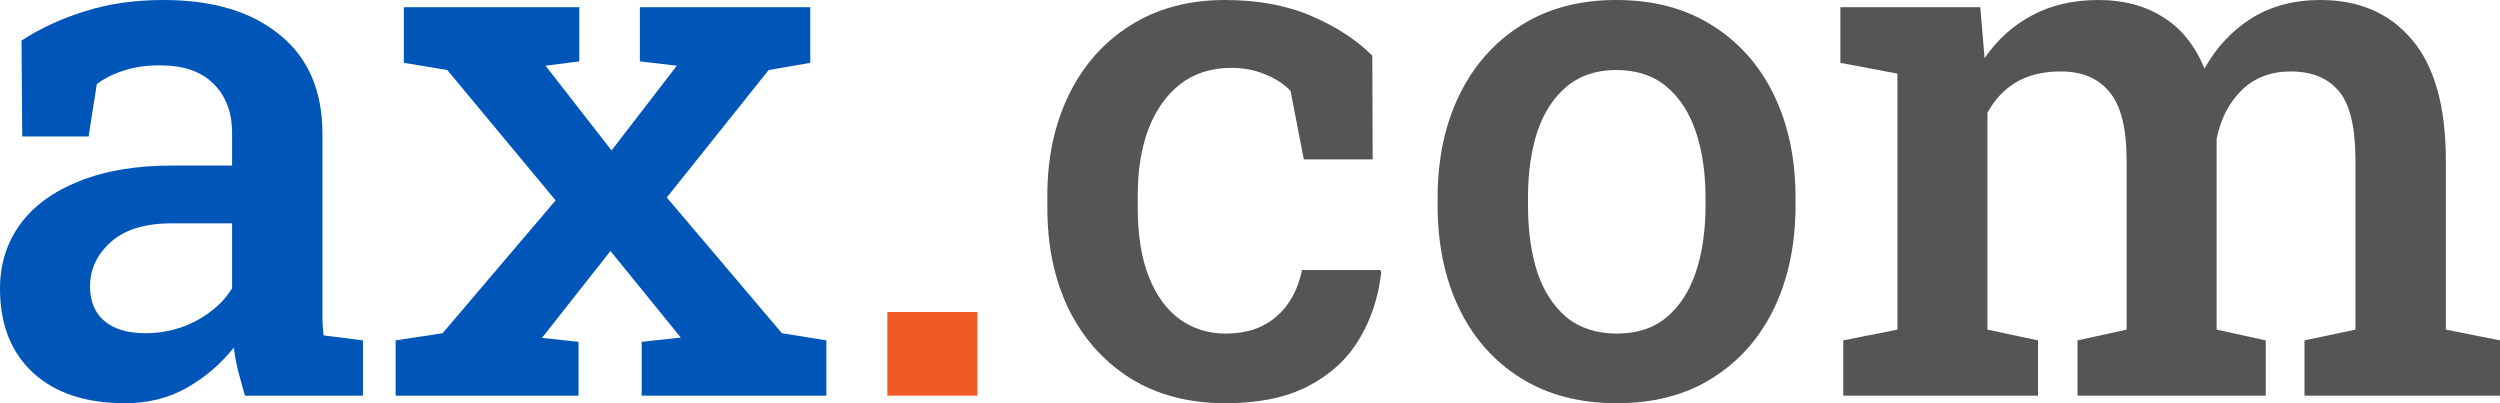
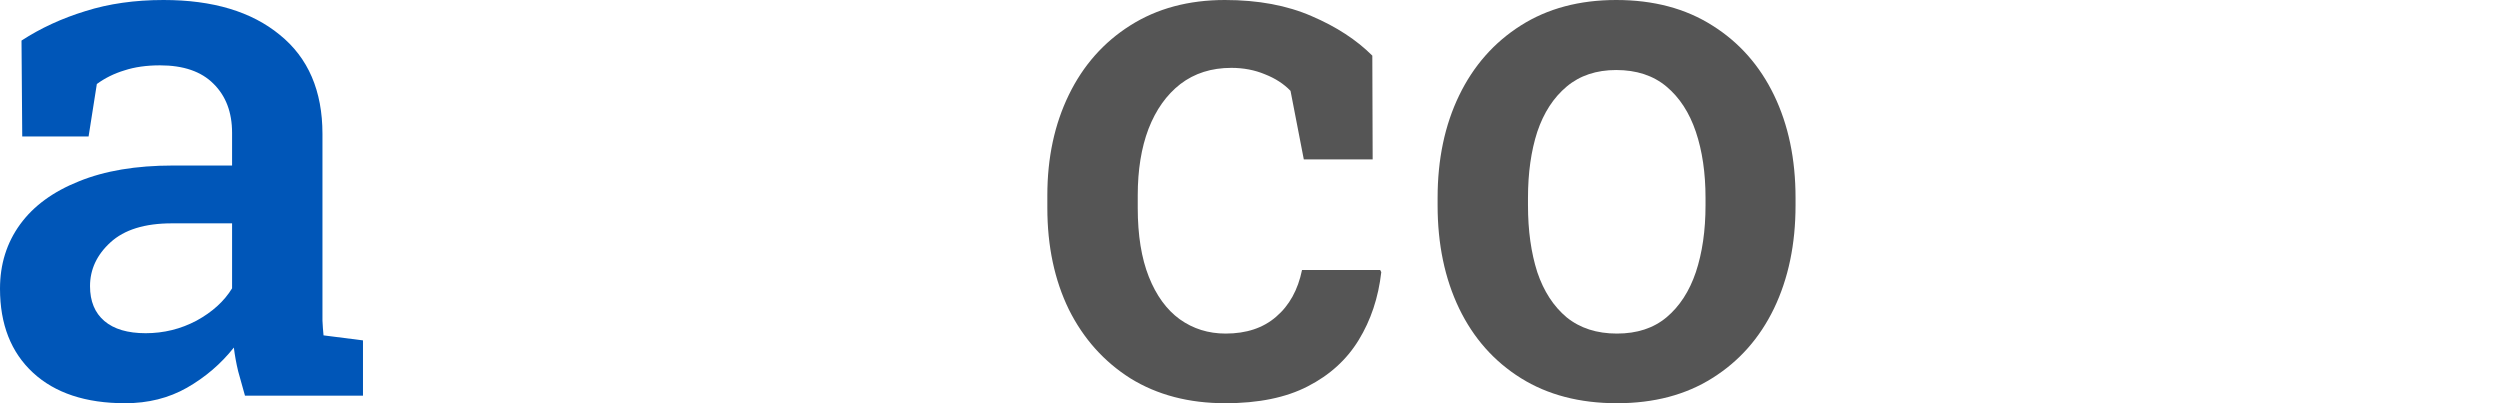
<svg xmlns="http://www.w3.org/2000/svg" width="124" height="20" viewBox="0 0 124 20" fill="none">
  <path d="M6.209 20C4.252 20 2.728 19.495 1.637 18.486C0.546 17.477 0 16.088 0 14.319C0 13.108 0.332 12.045 0.996 11.131C1.66 10.217 2.633 9.504 3.914 8.994C5.195 8.471 6.749 8.21 8.575 8.21H11.511V6.589C11.511 5.568 11.202 4.755 10.585 4.15C9.98 3.544 9.097 3.241 7.935 3.241C7.27 3.241 6.683 3.324 6.173 3.491C5.663 3.645 5.207 3.871 4.803 4.167L4.394 6.768H1.103L1.067 2.012C2.016 1.395 3.072 0.908 4.234 0.552C5.396 0.184 6.689 0 8.112 0C10.556 0 12.477 0.576 13.877 1.728C15.288 2.867 15.994 4.506 15.994 6.643V15.138C15.994 15.399 15.994 15.655 15.994 15.904C16.006 16.153 16.023 16.397 16.047 16.634L18.004 16.883V19.626H12.151C12.032 19.21 11.92 18.807 11.813 18.415C11.718 18.023 11.647 17.631 11.599 17.239C10.959 18.047 10.182 18.712 9.269 19.234C8.367 19.745 7.347 20 6.209 20ZM7.223 16.527C8.124 16.527 8.966 16.319 9.749 15.904C10.532 15.476 11.119 14.942 11.511 14.301V11.078H8.522C7.181 11.078 6.167 11.392 5.479 12.021C4.803 12.639 4.465 13.363 4.465 14.194C4.465 14.942 4.703 15.518 5.177 15.922C5.651 16.325 6.333 16.527 7.223 16.527Z" fill="#0056B8" />
-   <path d="M19.623 19.626V16.883L21.953 16.527L27.558 9.938L22.185 3.473L20.032 3.117V0.356H28.732V3.045L27.059 3.259L30.333 7.462L33.571 3.259L31.738 3.045V0.356H40.189V3.117L38.125 3.473L33.073 9.795L38.783 16.527L40.989 16.883V19.626H31.827V16.955L33.766 16.741L30.279 12.449L26.881 16.759L28.696 16.955V19.626H19.623Z" fill="#0056B8" />
-   <path d="M44.014 19.626V15.476H48.479V19.626H44.014Z" fill="#F05A24" />
  <path d="M60.773 20C58.97 20 57.404 19.59 56.076 18.771C54.759 17.94 53.739 16.8 53.016 15.352C52.304 13.891 51.948 12.211 51.948 10.312V9.688C51.948 7.824 52.304 6.162 53.016 4.702C53.727 3.241 54.742 2.096 56.058 1.264C57.386 0.421 58.952 0 60.755 0C62.403 0 63.838 0.267 65.06 0.801C66.282 1.324 67.284 1.977 68.067 2.76L68.084 7.907H64.669L64.01 4.506C63.678 4.161 63.257 3.888 62.747 3.687C62.237 3.473 61.68 3.366 61.075 3.366C60.09 3.366 59.248 3.633 58.549 4.167C57.861 4.702 57.333 5.444 56.965 6.394C56.609 7.332 56.432 8.43 56.432 9.688V10.312C56.432 11.665 56.615 12.805 56.983 13.731C57.351 14.657 57.861 15.358 58.513 15.833C59.177 16.308 59.936 16.545 60.79 16.545C61.822 16.545 62.658 16.266 63.299 15.708C63.951 15.15 64.378 14.378 64.58 13.393H68.458L68.511 13.5C68.369 14.758 67.995 15.88 67.391 16.866C66.797 17.839 65.955 18.605 64.864 19.163C63.785 19.721 62.421 20 60.773 20Z" fill="#555555" />
  <path d="M80.2 20C78.35 20 76.76 19.584 75.432 18.753C74.103 17.922 73.084 16.771 72.372 15.298C71.66 13.814 71.305 12.11 71.305 10.187V9.813C71.305 7.901 71.66 6.21 72.372 4.737C73.084 3.265 74.103 2.107 75.432 1.264C76.76 0.421 78.338 0 80.164 0C82.014 0 83.604 0.421 84.932 1.264C86.26 2.096 87.28 3.247 87.992 4.72C88.704 6.192 89.059 7.89 89.059 9.813V10.187C89.059 12.11 88.704 13.814 87.992 15.298C87.28 16.771 86.26 17.922 84.932 18.753C83.615 19.584 82.038 20 80.2 20ZM80.2 16.545C81.196 16.545 82.014 16.278 82.655 15.743C83.307 15.197 83.793 14.449 84.114 13.5C84.434 12.538 84.594 11.434 84.594 10.187V9.813C84.594 8.578 84.434 7.486 84.114 6.536C83.793 5.586 83.307 4.838 82.655 4.292C82.002 3.746 81.172 3.473 80.164 3.473C79.18 3.473 78.361 3.746 77.709 4.292C77.057 4.838 76.57 5.586 76.25 6.536C75.942 7.486 75.788 8.578 75.788 9.813V10.187C75.788 11.434 75.942 12.538 76.25 13.5C76.57 14.449 77.057 15.197 77.709 15.743C78.373 16.278 79.203 16.545 80.2 16.545Z" fill="#555555" />
-   <path d="M91.425 19.626V16.883L94.112 16.349V3.651L91.283 3.117V0.356H98.222L98.435 2.885C99.064 1.971 99.846 1.264 100.783 0.766C101.732 0.255 102.829 0 104.075 0C105.332 0 106.405 0.285 107.295 0.855C108.196 1.413 108.878 2.262 109.341 3.402C109.934 2.345 110.71 1.514 111.671 0.908C112.644 0.303 113.782 0 115.087 0C117.02 0 118.538 0.659 119.641 1.977C120.756 3.295 121.314 5.289 121.314 7.961V16.349L124 16.883V19.626H114.304V16.883L116.83 16.349V7.943C116.83 6.316 116.558 5.177 116.012 4.524C115.466 3.871 114.666 3.544 113.61 3.544C112.626 3.544 111.813 3.859 111.173 4.488C110.544 5.117 110.135 5.919 109.945 6.892V16.349L112.383 16.883V19.626H103.043V16.883L105.48 16.349V7.943C105.48 6.376 105.201 5.254 104.644 4.577C104.086 3.888 103.28 3.544 102.224 3.544C101.347 3.544 100.605 3.722 100.001 4.078C99.408 4.435 98.933 4.939 98.577 5.592V16.349L101.086 16.883V19.626H91.425Z" fill="#555555" />
</svg>